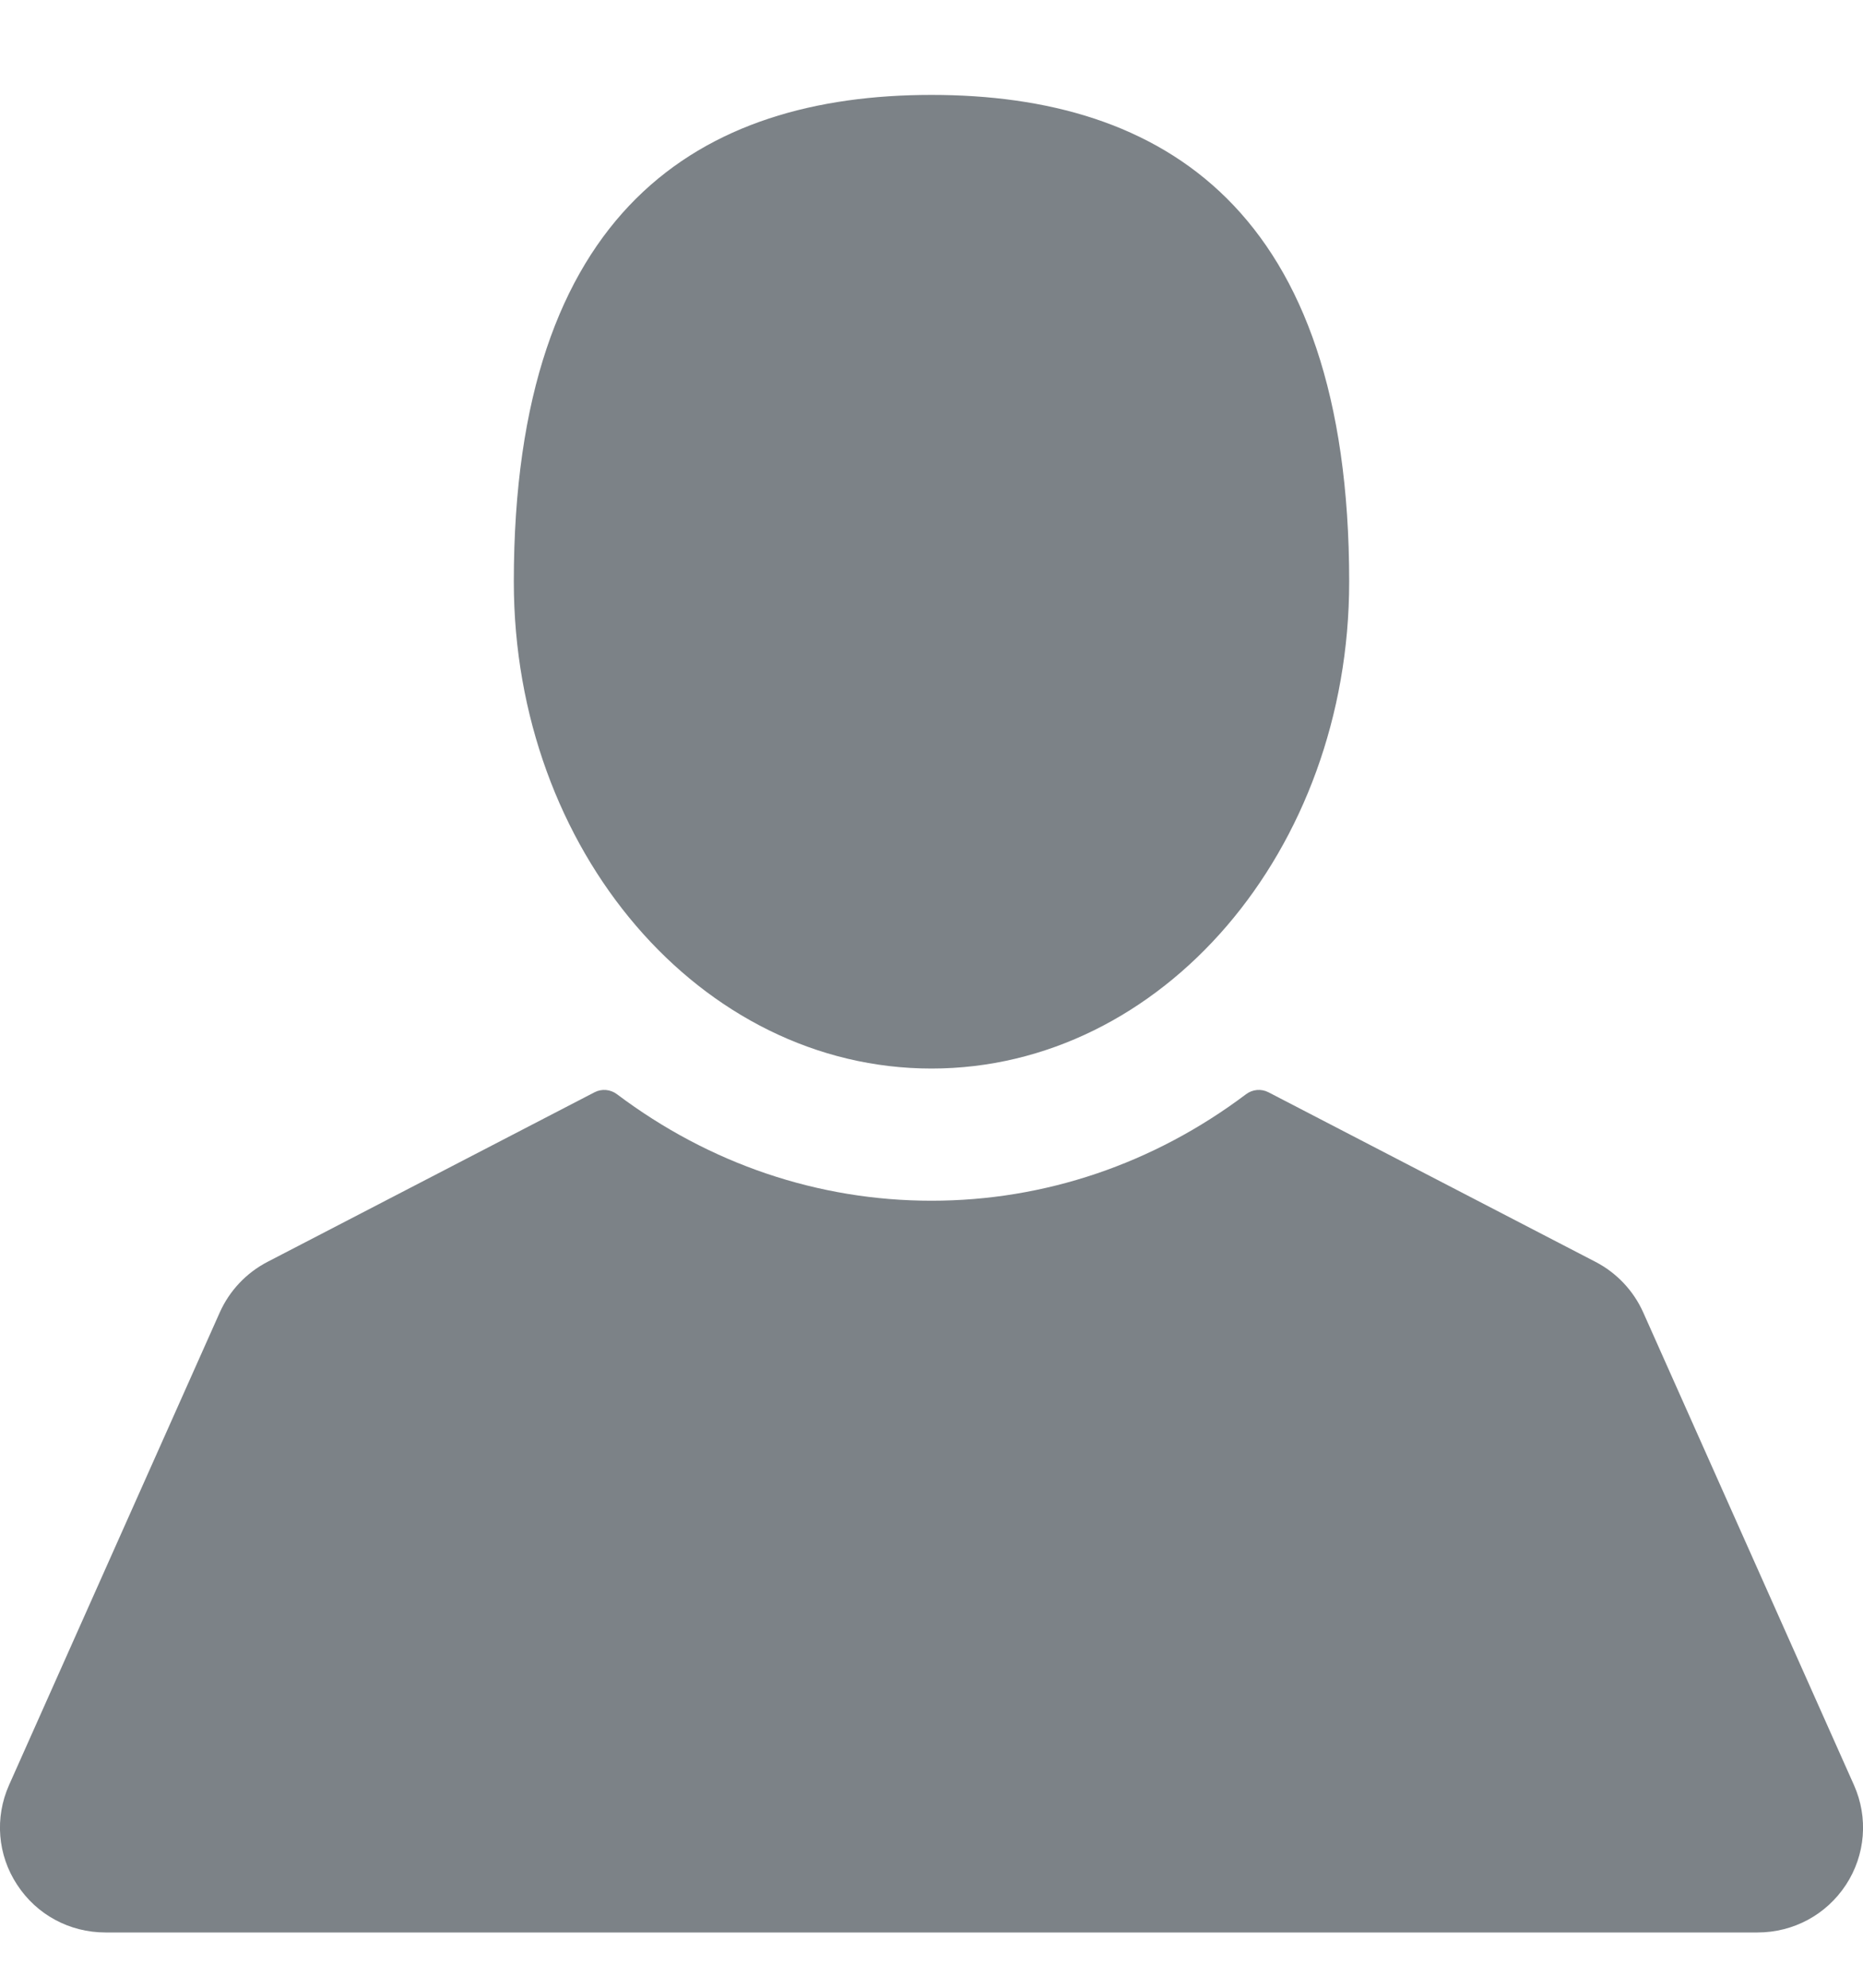
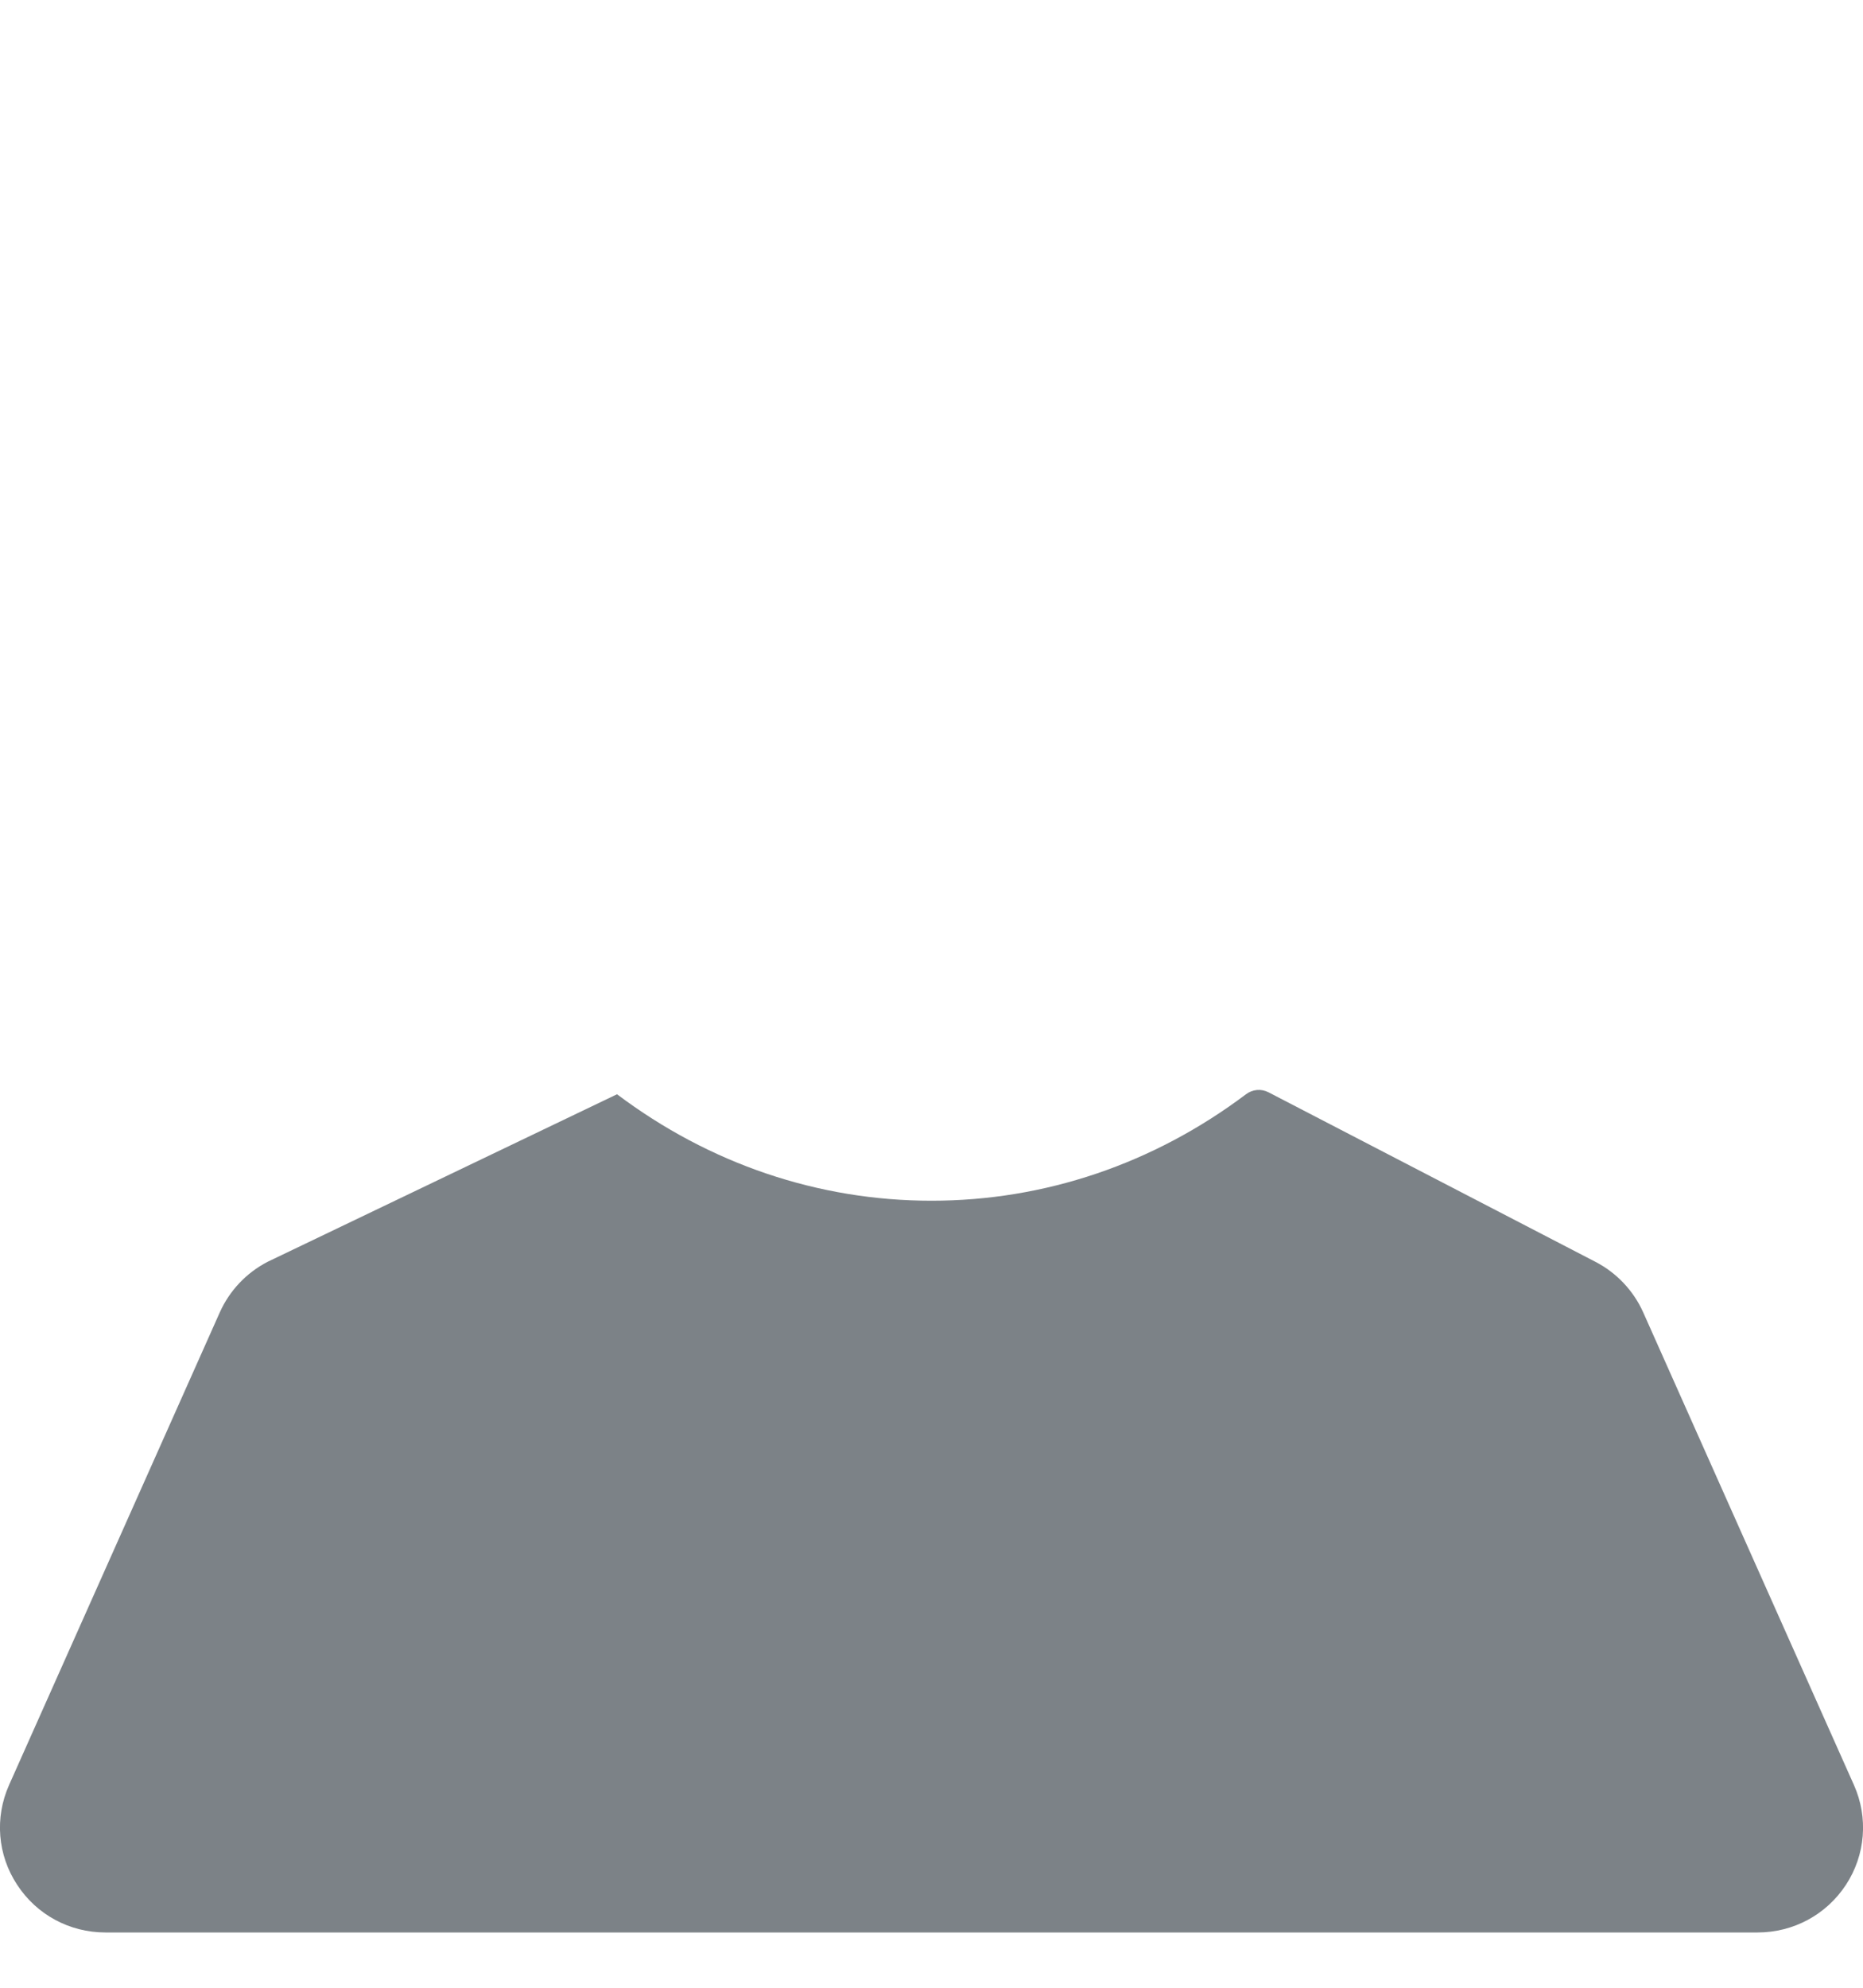
<svg xmlns="http://www.w3.org/2000/svg" width="15" height="16" viewBox="0 0 15 16" fill="none">
  <rect width="15" height="14.791" fill="black" fill-opacity="0" transform="translate(0 0.764)" />
  <rect width="15" height="14.791" fill="black" fill-opacity="0" transform="translate(0 0.764)" />
-   <path d="M7.5 8.601C9.357 8.601 10.863 6.846 10.863 4.682C10.863 1.681 9.358 0.764 7.5 0.764C5.643 0.764 4.137 1.681 4.137 4.682C4.137 6.846 5.643 8.601 7.5 8.601Z" fill="#7C8287" />
-   <path d="M14.927 14.368L13.23 10.563C13.152 10.389 13.016 10.245 12.846 10.157L10.213 8.792C10.155 8.762 10.085 8.768 10.032 8.808C9.288 9.368 8.412 9.665 7.5 9.665C6.588 9.665 5.712 9.368 4.968 8.808C4.915 8.768 4.845 8.762 4.787 8.792L2.154 10.157C1.984 10.245 1.848 10.389 1.77 10.563L0.073 14.368C-0.044 14.631 -0.02 14.931 0.138 15.171C0.295 15.412 0.56 15.555 0.849 15.555H14.151C14.44 15.555 14.705 15.412 14.863 15.171C15.02 14.931 15.044 14.63 14.927 14.368Z" fill="#7C8287" />
+   <path d="M14.927 14.368L13.23 10.563C13.152 10.389 13.016 10.245 12.846 10.157L10.213 8.792C10.155 8.762 10.085 8.768 10.032 8.808C9.288 9.368 8.412 9.665 7.5 9.665C6.588 9.665 5.712 9.368 4.968 8.808L2.154 10.157C1.984 10.245 1.848 10.389 1.77 10.563L0.073 14.368C-0.044 14.631 -0.02 14.931 0.138 15.171C0.295 15.412 0.56 15.555 0.849 15.555H14.151C14.44 15.555 14.705 15.412 14.863 15.171C15.02 14.931 15.044 14.63 14.927 14.368Z" fill="#7C8287" />
</svg>